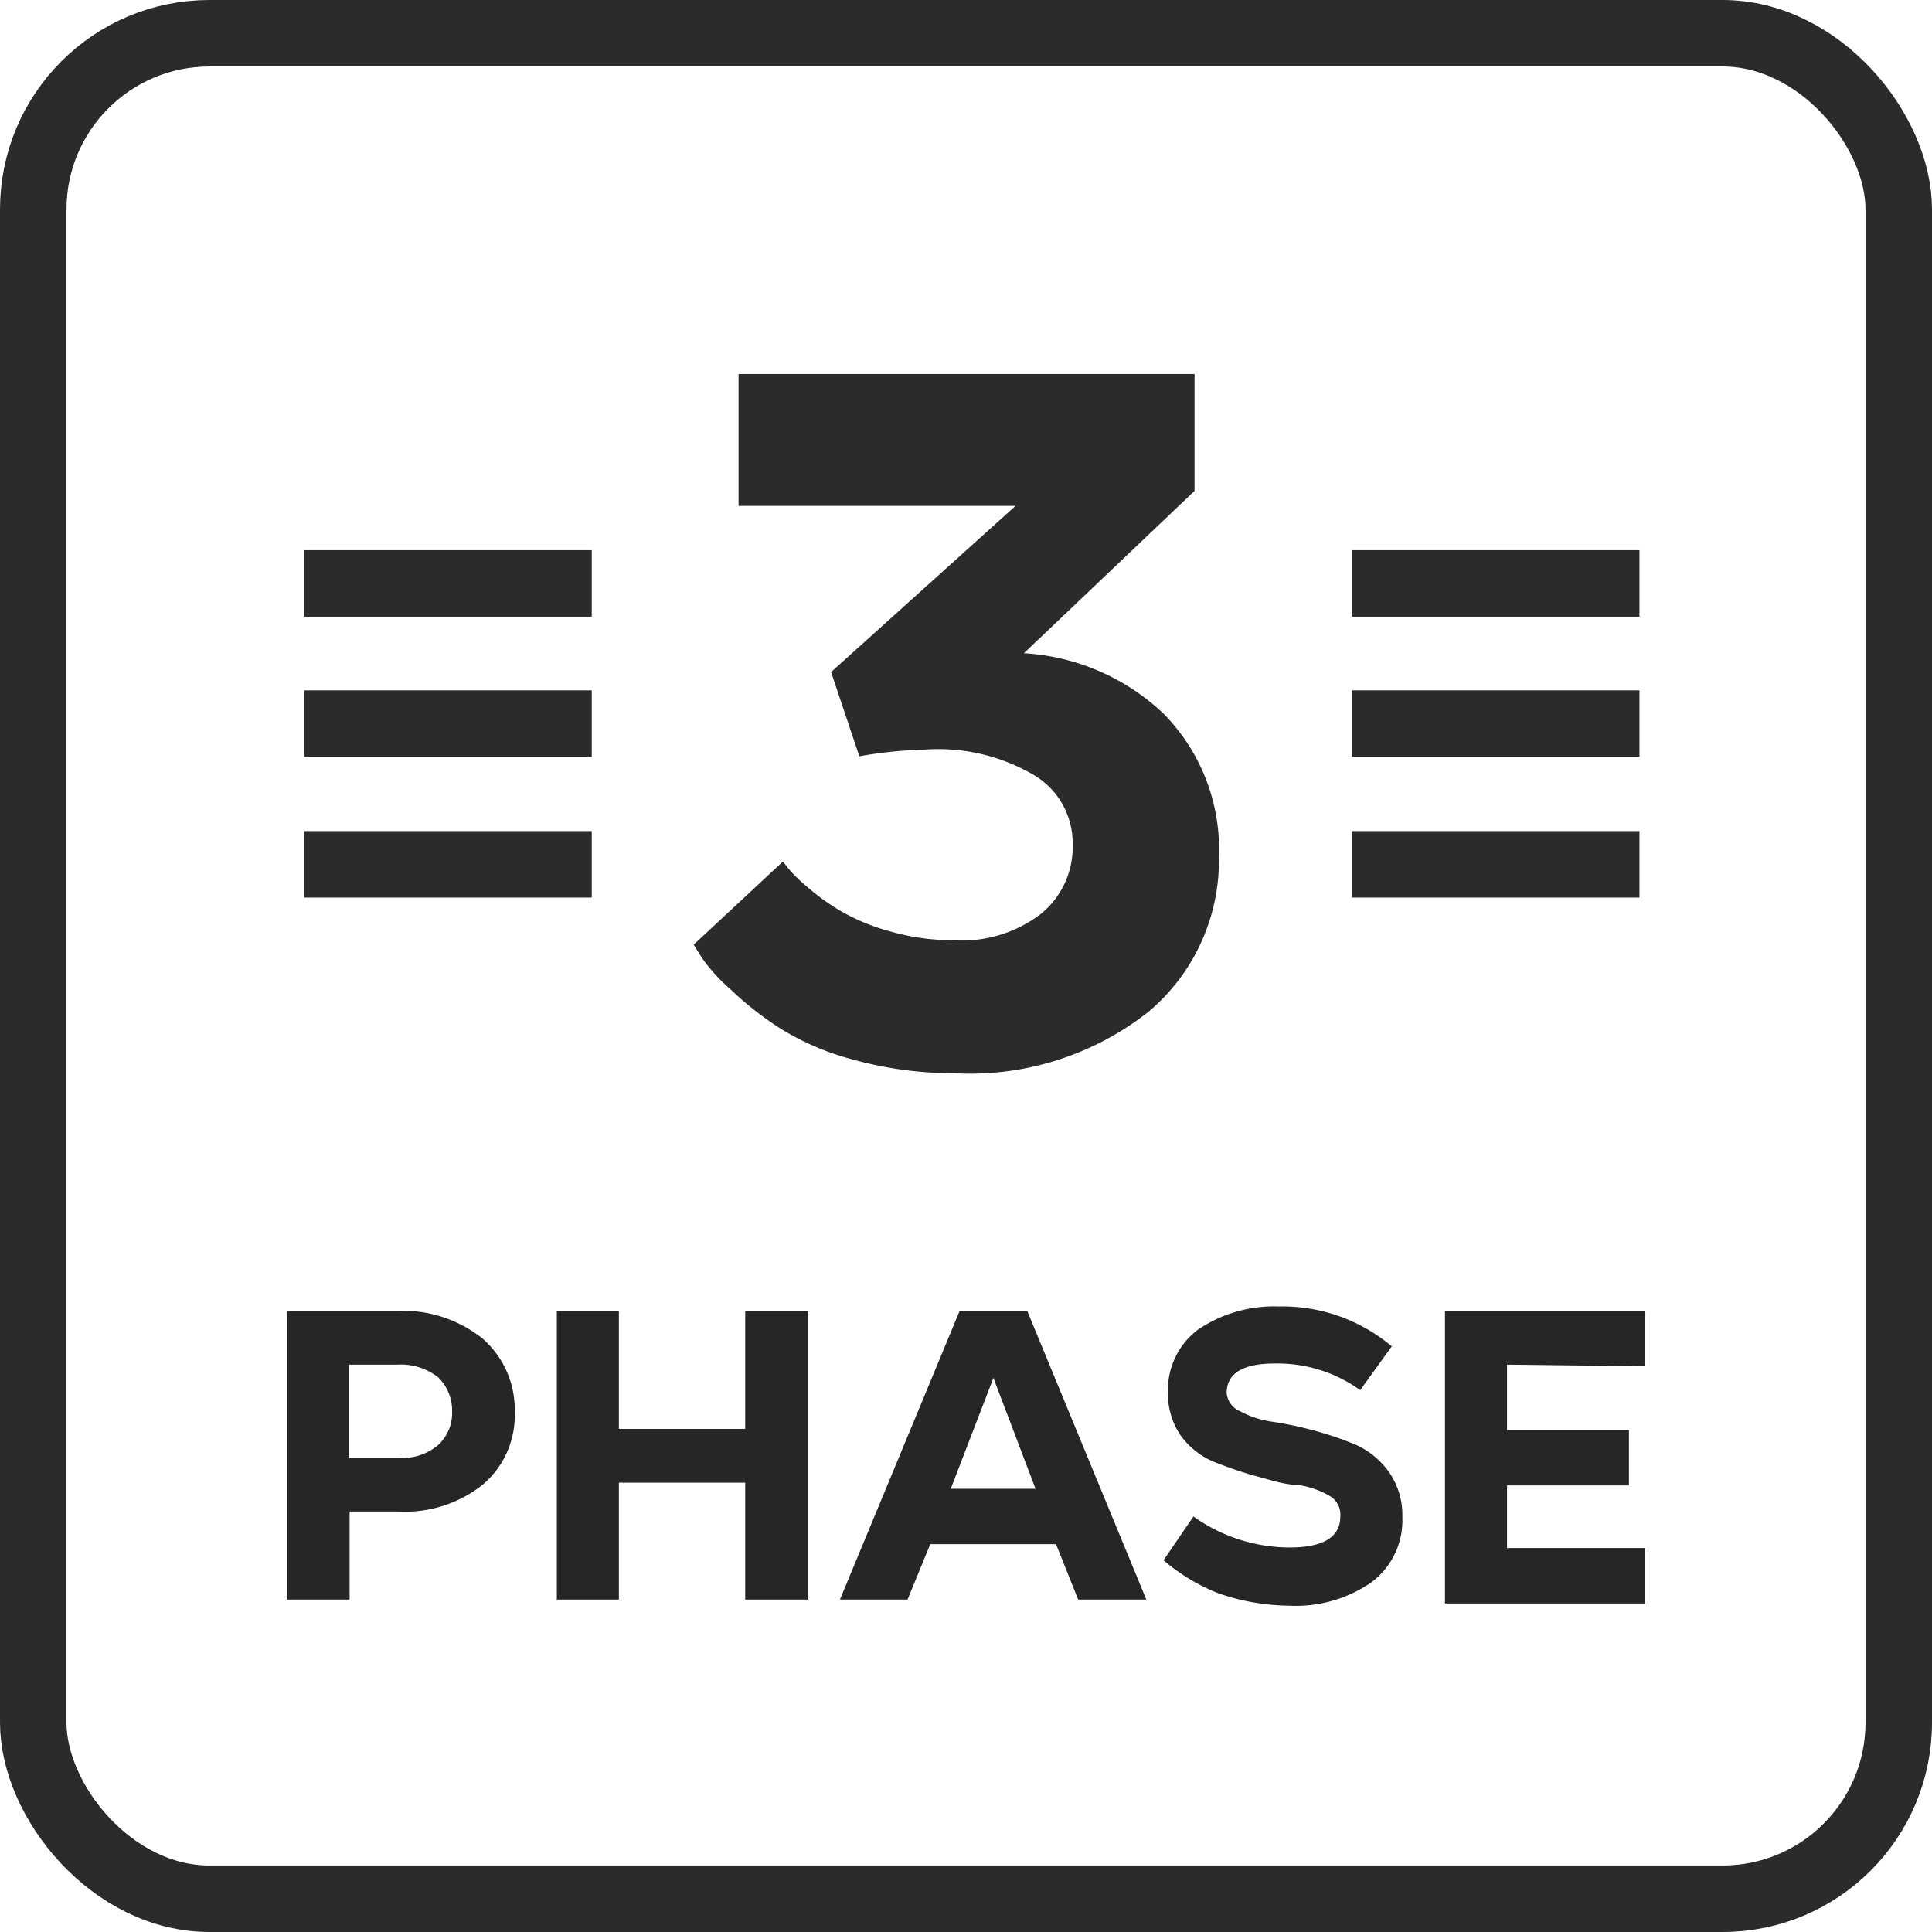
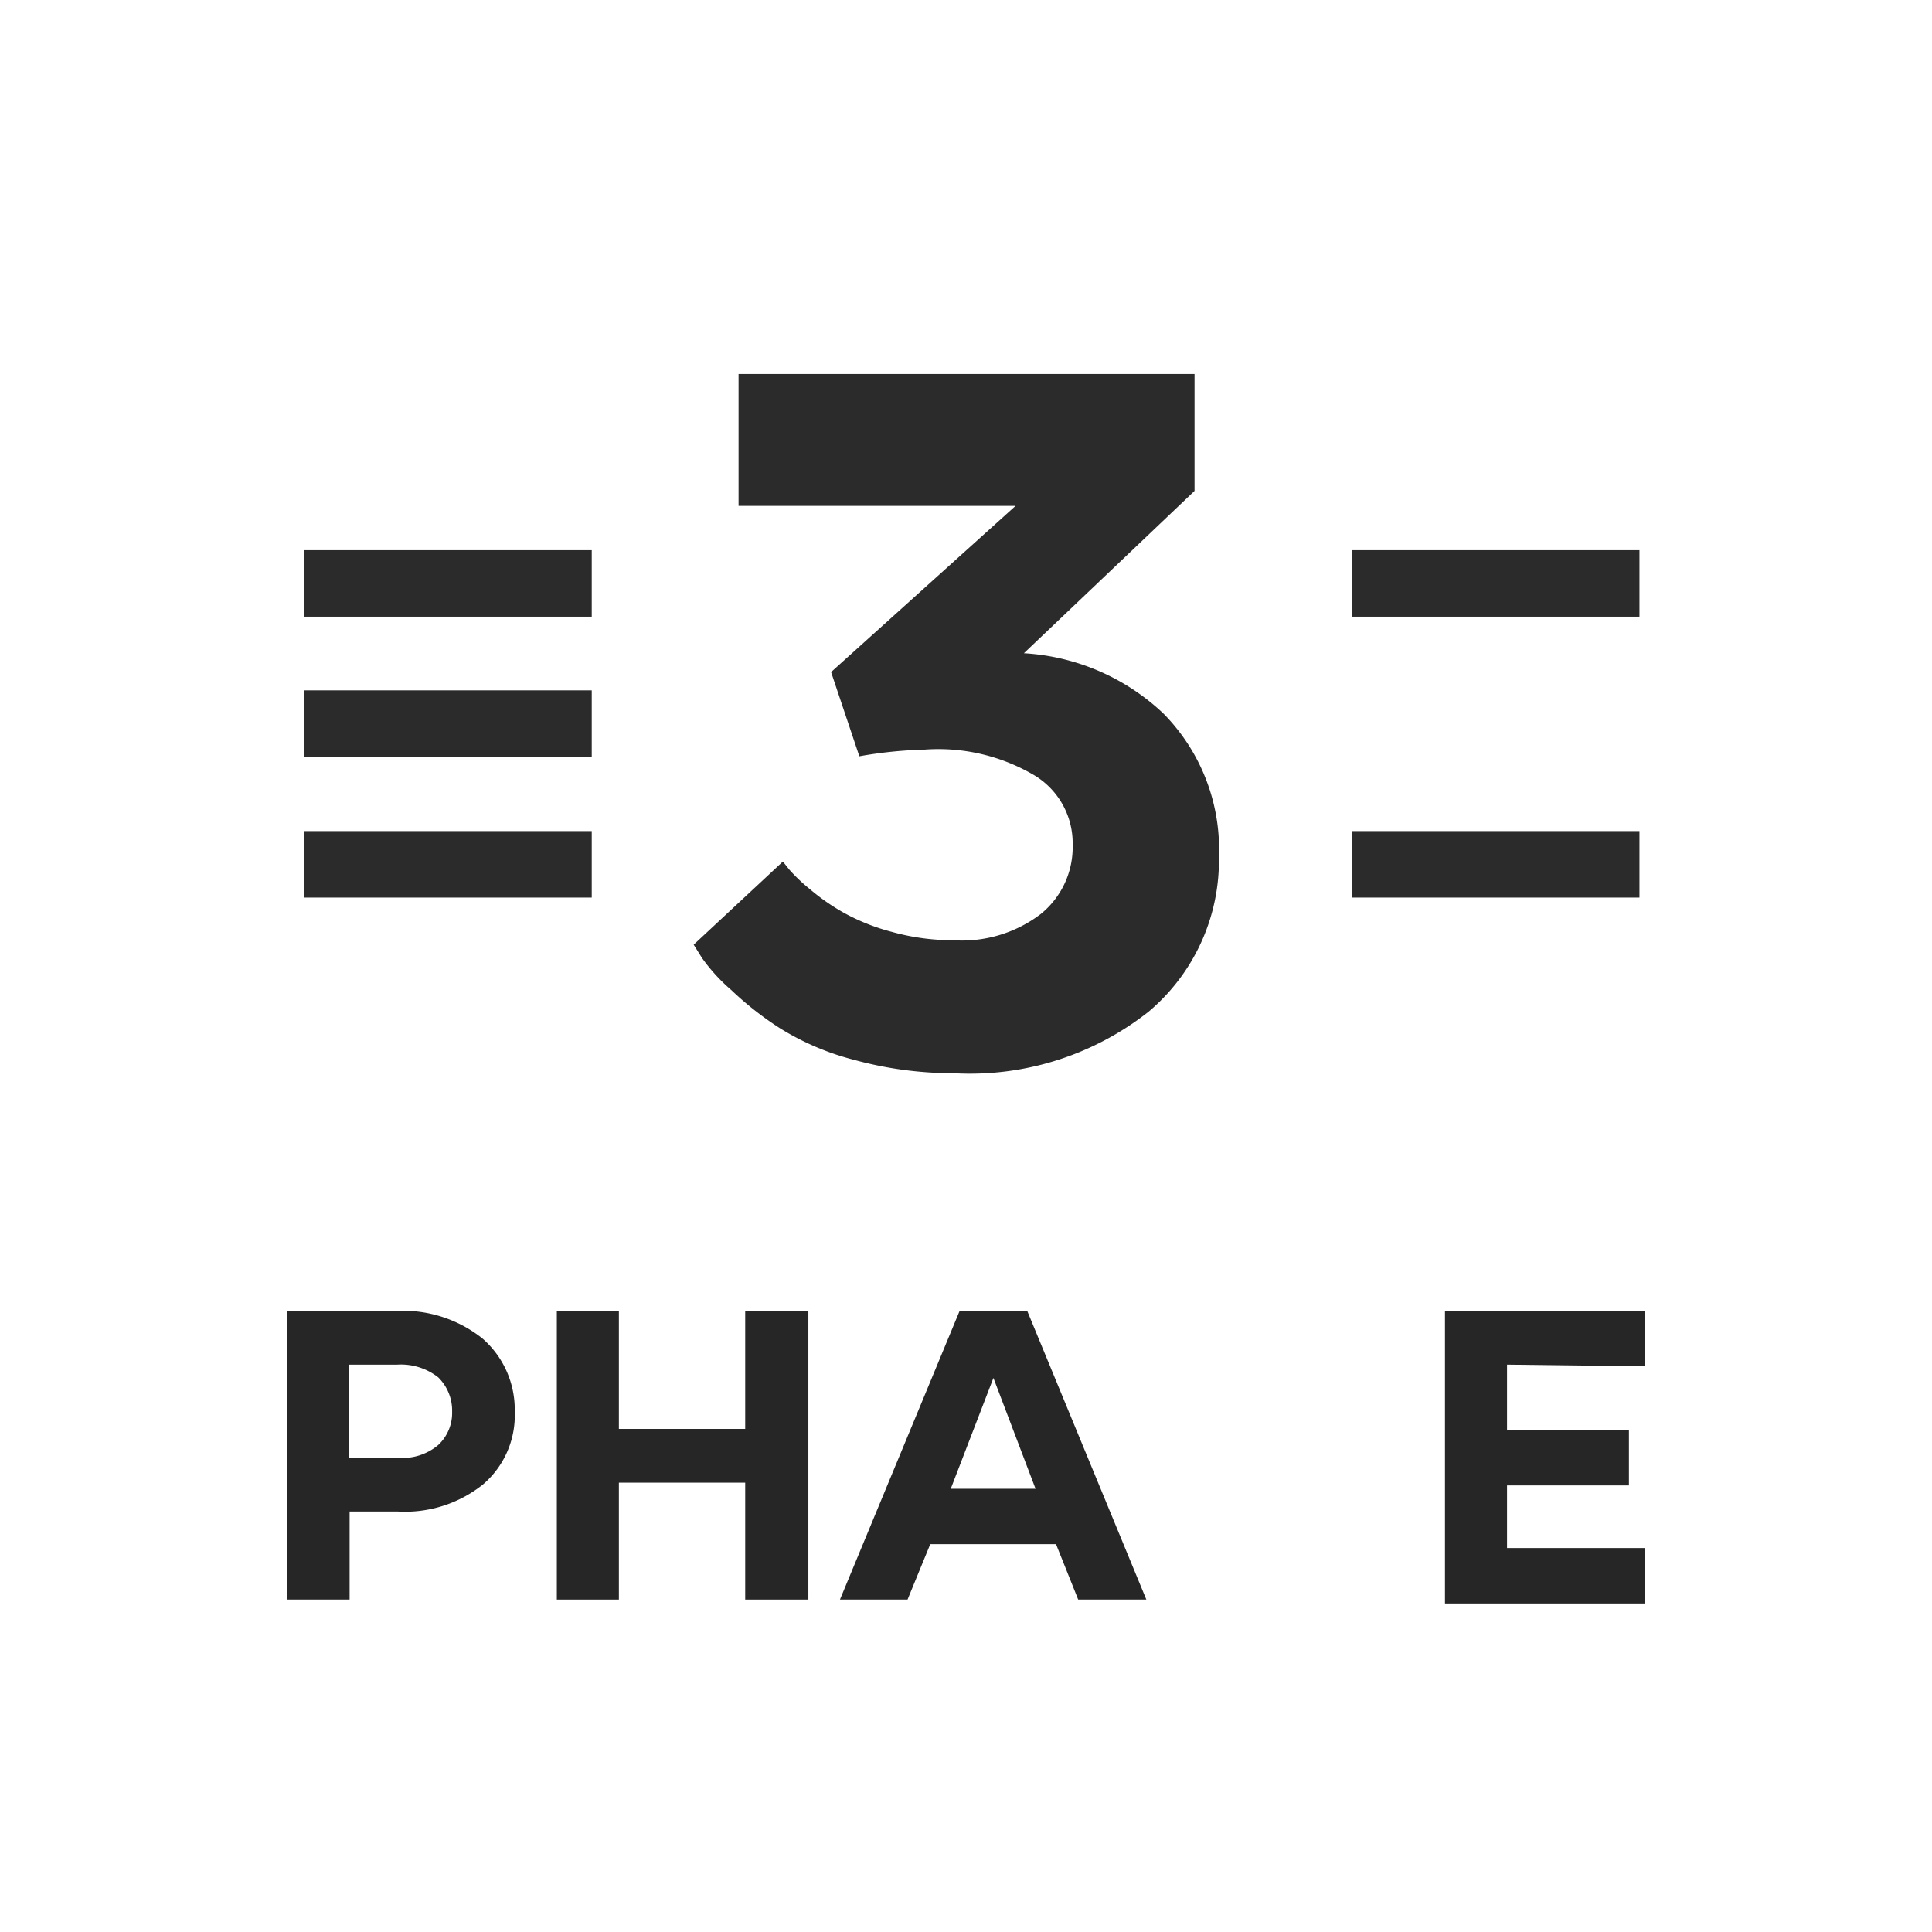
<svg xmlns="http://www.w3.org/2000/svg" viewBox="0 0 34.87 34.87">
  <defs>
    <style>.a{fill:none;stroke:#2b2b2b;stroke-miterlimit:10;stroke-width:1.2px;}.b{fill:#2b2b2b;}.c{fill:#262626;}</style>
  </defs>
-   <rect class="a" x="0.6" y="0.6" width="33.67" height="33.67" rx="3.18" />
  <line class="a" x1="10.68" y1="10.53" x2="5.49" y2="10.53" />
  <line class="a" x1="10.68" y1="13.06" x2="5.49" y2="13.06" />
  <line class="a" x1="10.68" y1="15.6" x2="5.49" y2="15.6" />
  <line class="a" x1="29.59" y1="10.53" x2="24.4" y2="10.53" />
-   <line class="a" x1="29.59" y1="13.06" x2="24.4" y2="13.06" />
  <line class="a" x1="29.59" y1="15.6" x2="24.4" y2="15.6" />
  <path class="b" d="M12.52,17.05l1.61-1.5.12.15a3.06,3.06,0,0,0,.37.35,3.81,3.81,0,0,0,.62.43,3.76,3.76,0,0,0,.86.34,4.11,4.11,0,0,0,1.1.15,2.35,2.35,0,0,0,1.58-.47,1.55,1.55,0,0,0,.58-1.25A1.43,1.43,0,0,0,18.68,14a3.41,3.41,0,0,0-2-.47,7.74,7.74,0,0,0-1.17.12L15,12.13l3.33-3h-5V6.75h8.23V8.86l-3.08,2.93A4,4,0,0,1,21,12.88a3.49,3.49,0,0,1,1,2.59,3.57,3.57,0,0,1-1.27,2.79,5.21,5.21,0,0,1-3.52,1.11,6.77,6.77,0,0,1-1.79-.24,4.79,4.79,0,0,1-1.34-.57,5.81,5.81,0,0,1-.88-.69,3.23,3.23,0,0,1-.53-.58Z" transform="translate(0 0)" />
  <path class="c" d="M7.17,23.66h0a2.3,2.3,0,0,1,1.54.5,1.7,1.7,0,0,1,.58,1.32,1.64,1.64,0,0,1-.57,1.31,2.25,2.25,0,0,1-1.55.49H6.31v1.59H5.18V23.66Zm0,2.65a1,1,0,0,0,.74-.23.79.79,0,0,0,.25-.6.84.84,0,0,0-.25-.62,1.09,1.09,0,0,0-.74-.23H6.3v1.68Z" transform="translate(0 0)" />
  <path class="c" d="M13.45,23.66h1.14v5.21H13.45V26.76H11.17v2.11H10.05V23.66h1.12v2.13h2.28Z" transform="translate(0 0)" />
  <path class="c" d="M19.46,28.87l-.4-1H16.79l-.41,1H15.16l2.16-5.21h1.22l2.15,5.21Zm-2.3-2h1.53l-.76-2Z" transform="translate(0 0)" />
-   <path class="c" d="M21.54,27.37h0a3,3,0,0,0,1.74.56c.6,0,.91-.19.91-.55A.39.39,0,0,0,24,27a1.59,1.59,0,0,0-.58-.2c-.23,0-.49-.09-.76-.16a7.51,7.51,0,0,1-.76-.26,1.42,1.42,0,0,1-.59-.47,1.34,1.34,0,0,1-.23-.79A1.36,1.36,0,0,1,21.62,24a2.44,2.44,0,0,1,1.45-.42,3.07,3.07,0,0,1,2.05.72l-.57.79A2.55,2.55,0,0,0,23,24.61c-.57,0-.86.18-.86.53a.39.39,0,0,0,.24.33,1.72,1.72,0,0,0,.58.19,6.5,6.5,0,0,1,.76.16,6.12,6.12,0,0,1,.76.26,1.47,1.47,0,0,1,.59.49,1.34,1.34,0,0,1,.24.81,1.39,1.39,0,0,1-.56,1.18,2.4,2.4,0,0,1-1.49.42A4,4,0,0,1,22,28.76a3.47,3.47,0,0,1-1-.6Z" transform="translate(0 0)" />
  <path class="c" d="M27.2,24.63v1.18h2.2v1H27.2v1.13h2.49v1H26.08V23.66h3.61v1Z" transform="translate(0 0)" />
</svg>